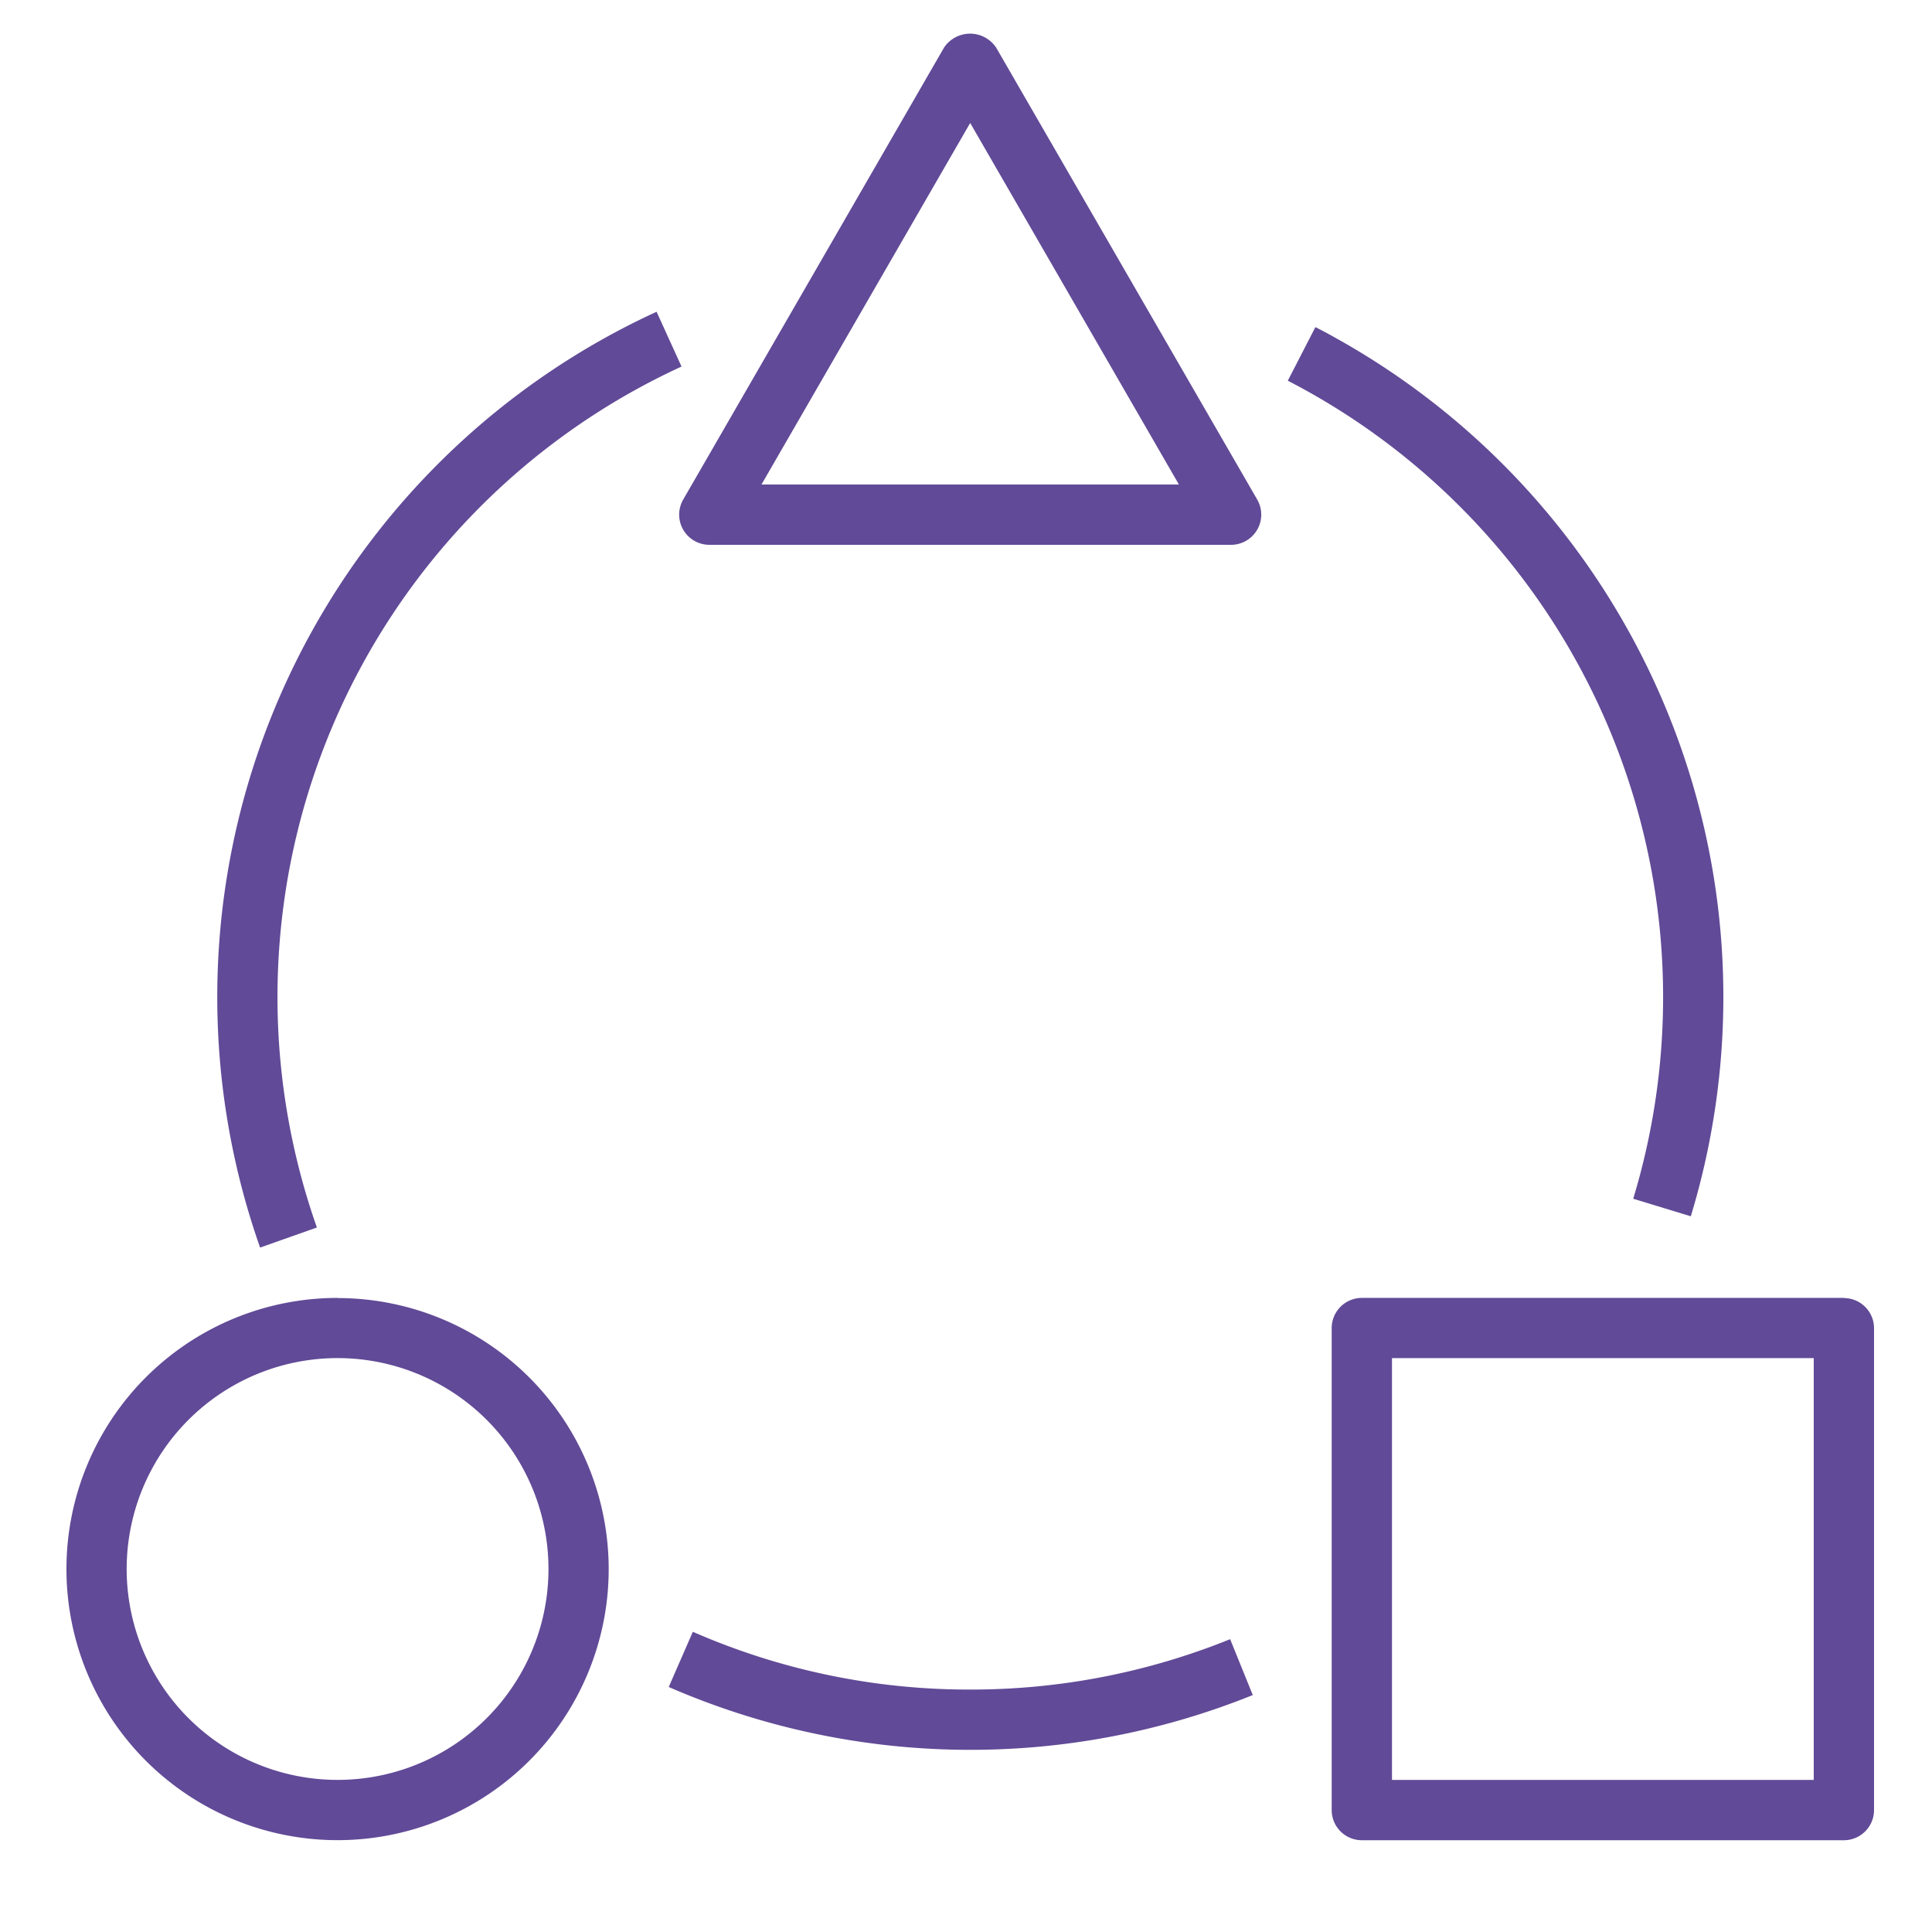
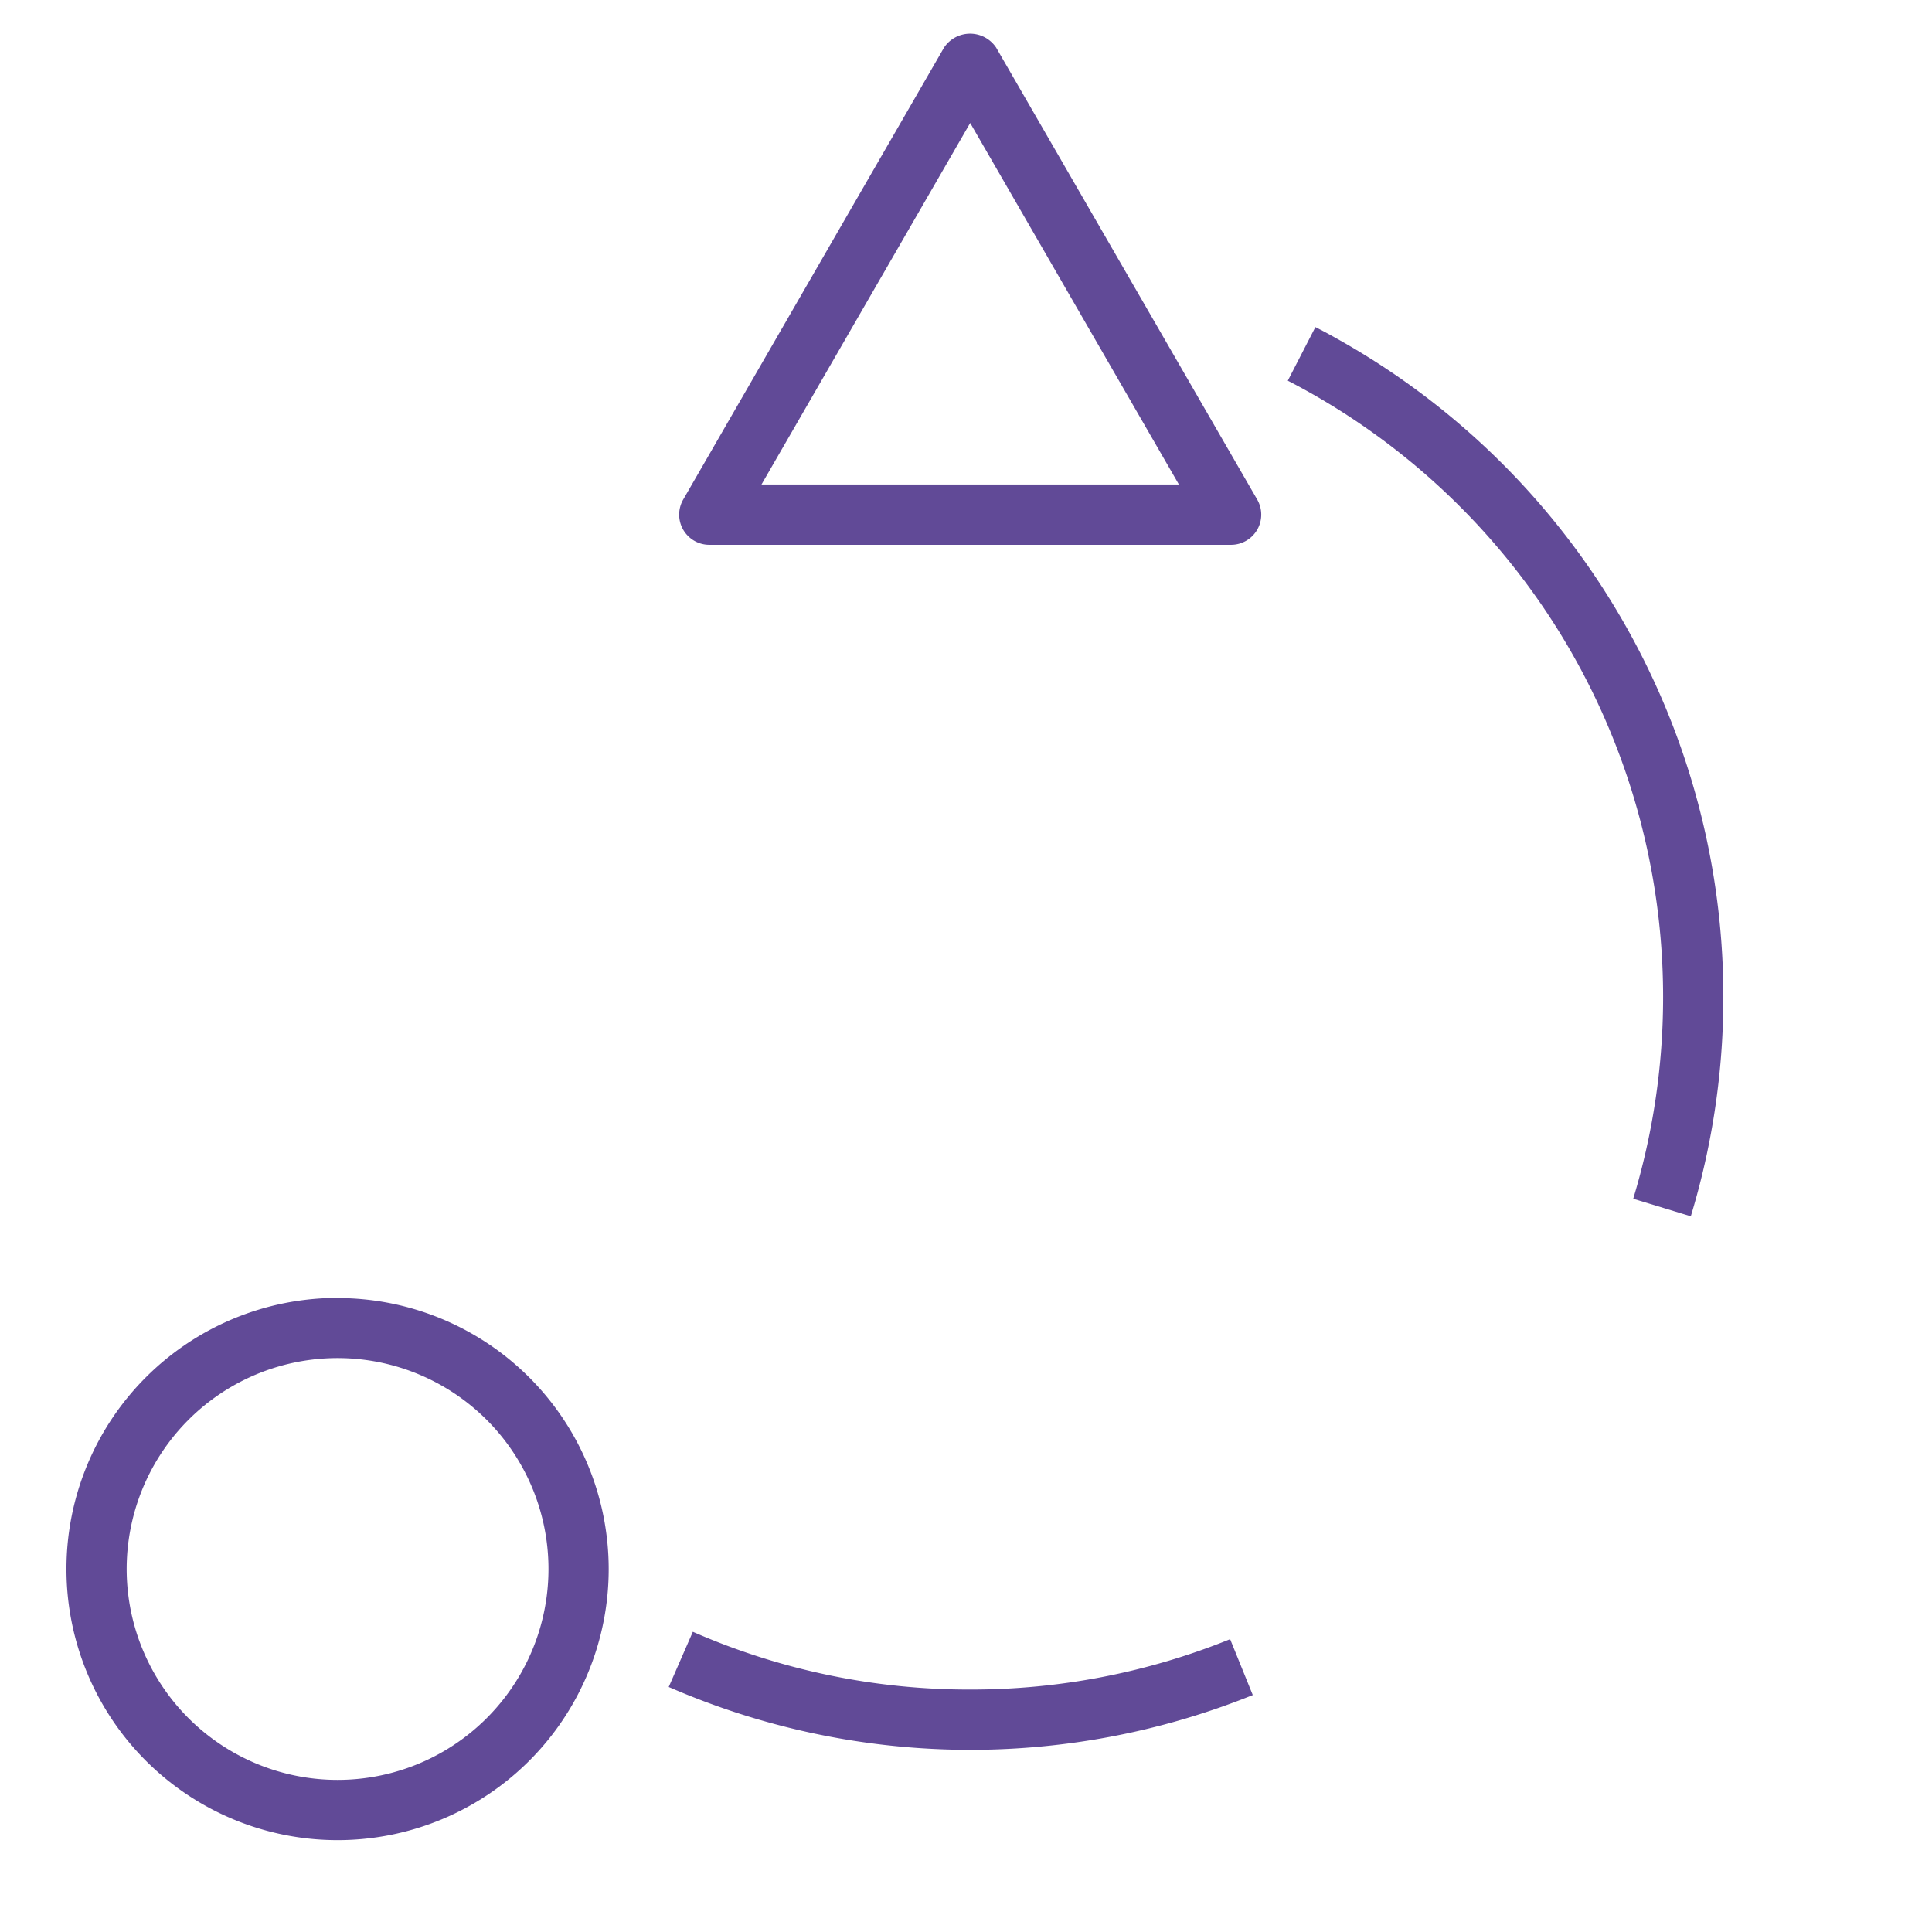
<svg xmlns="http://www.w3.org/2000/svg" id="Capa_1" data-name="Capa 1" viewBox="0 0 512 512">
  <defs>
    <style>.cls-1{fill:none;}.cls-2{clip-path:url(#clip-path);}.cls-3{fill:#614a97;}</style>
    <clipPath id="clip-path">
      <rect class="cls-1" x="15.37" y="-79.19" width="481.26" height="598.12" />
    </clipPath>
  </defs>
  <g class="cls-2">
    <path class="cls-3" d="M201.8,128.4l55.31-95.81,55.31,95.81ZM264,12.63a8.3,8.3,0,0,0-11.51-2.32,8.14,8.14,0,0,0-2.32,2.32L181.06,132.38a8,8,0,0,0,6.92,12H326.25a8,8,0,0,0,6.92-12Z" />
-     <path class="cls-3" d="M480.66,471.69H368.89V359.92H480.66Zm8-127.73H360.91a8,8,0,0,0-8,8V479.68a8,8,0,0,0,8,8H488.64a8,8,0,0,0,8-8h0V351.94A8,8,0,0,0,488.64,344Z" />
    <path class="cls-3" d="M89.46,471.69a55.89,55.89,0,1,1,55.89-55.88,55.88,55.88,0,0,1-55.89,55.88m0-127.73a71.85,71.85,0,1,0,71.85,71.85A71.85,71.85,0,0,0,89.46,344" />
-     <path class="cls-3" d="M180.61,97.14,174,82.62a199.85,199.85,0,0,0-105.07,248l15.05-5.32A183.88,183.88,0,0,1,180.61,97.14" />
    <path class="cls-3" d="M257.11,447.75a182.3,182.3,0,0,1-73.5-15.31l-6.39,14.63A200.17,200.17,0,0,0,332,449.21l-6-14.81a182.83,182.83,0,0,1-68.87,13.35" />
    <path class="cls-3" d="M440.74,264.12a184.08,184.08,0,0,1-7.92,53.56l15.26,4.65A199.85,199.85,0,0,0,353.83,89.49h0c-1.74-1-3.48-1.91-5.24-2.8l-7.31,14.2c1.62.83,3.2,1.68,4.79,2.56l3.87-7-3.87,7a183.86,183.86,0,0,1,94.67,160.68" />
  </g>
</svg>